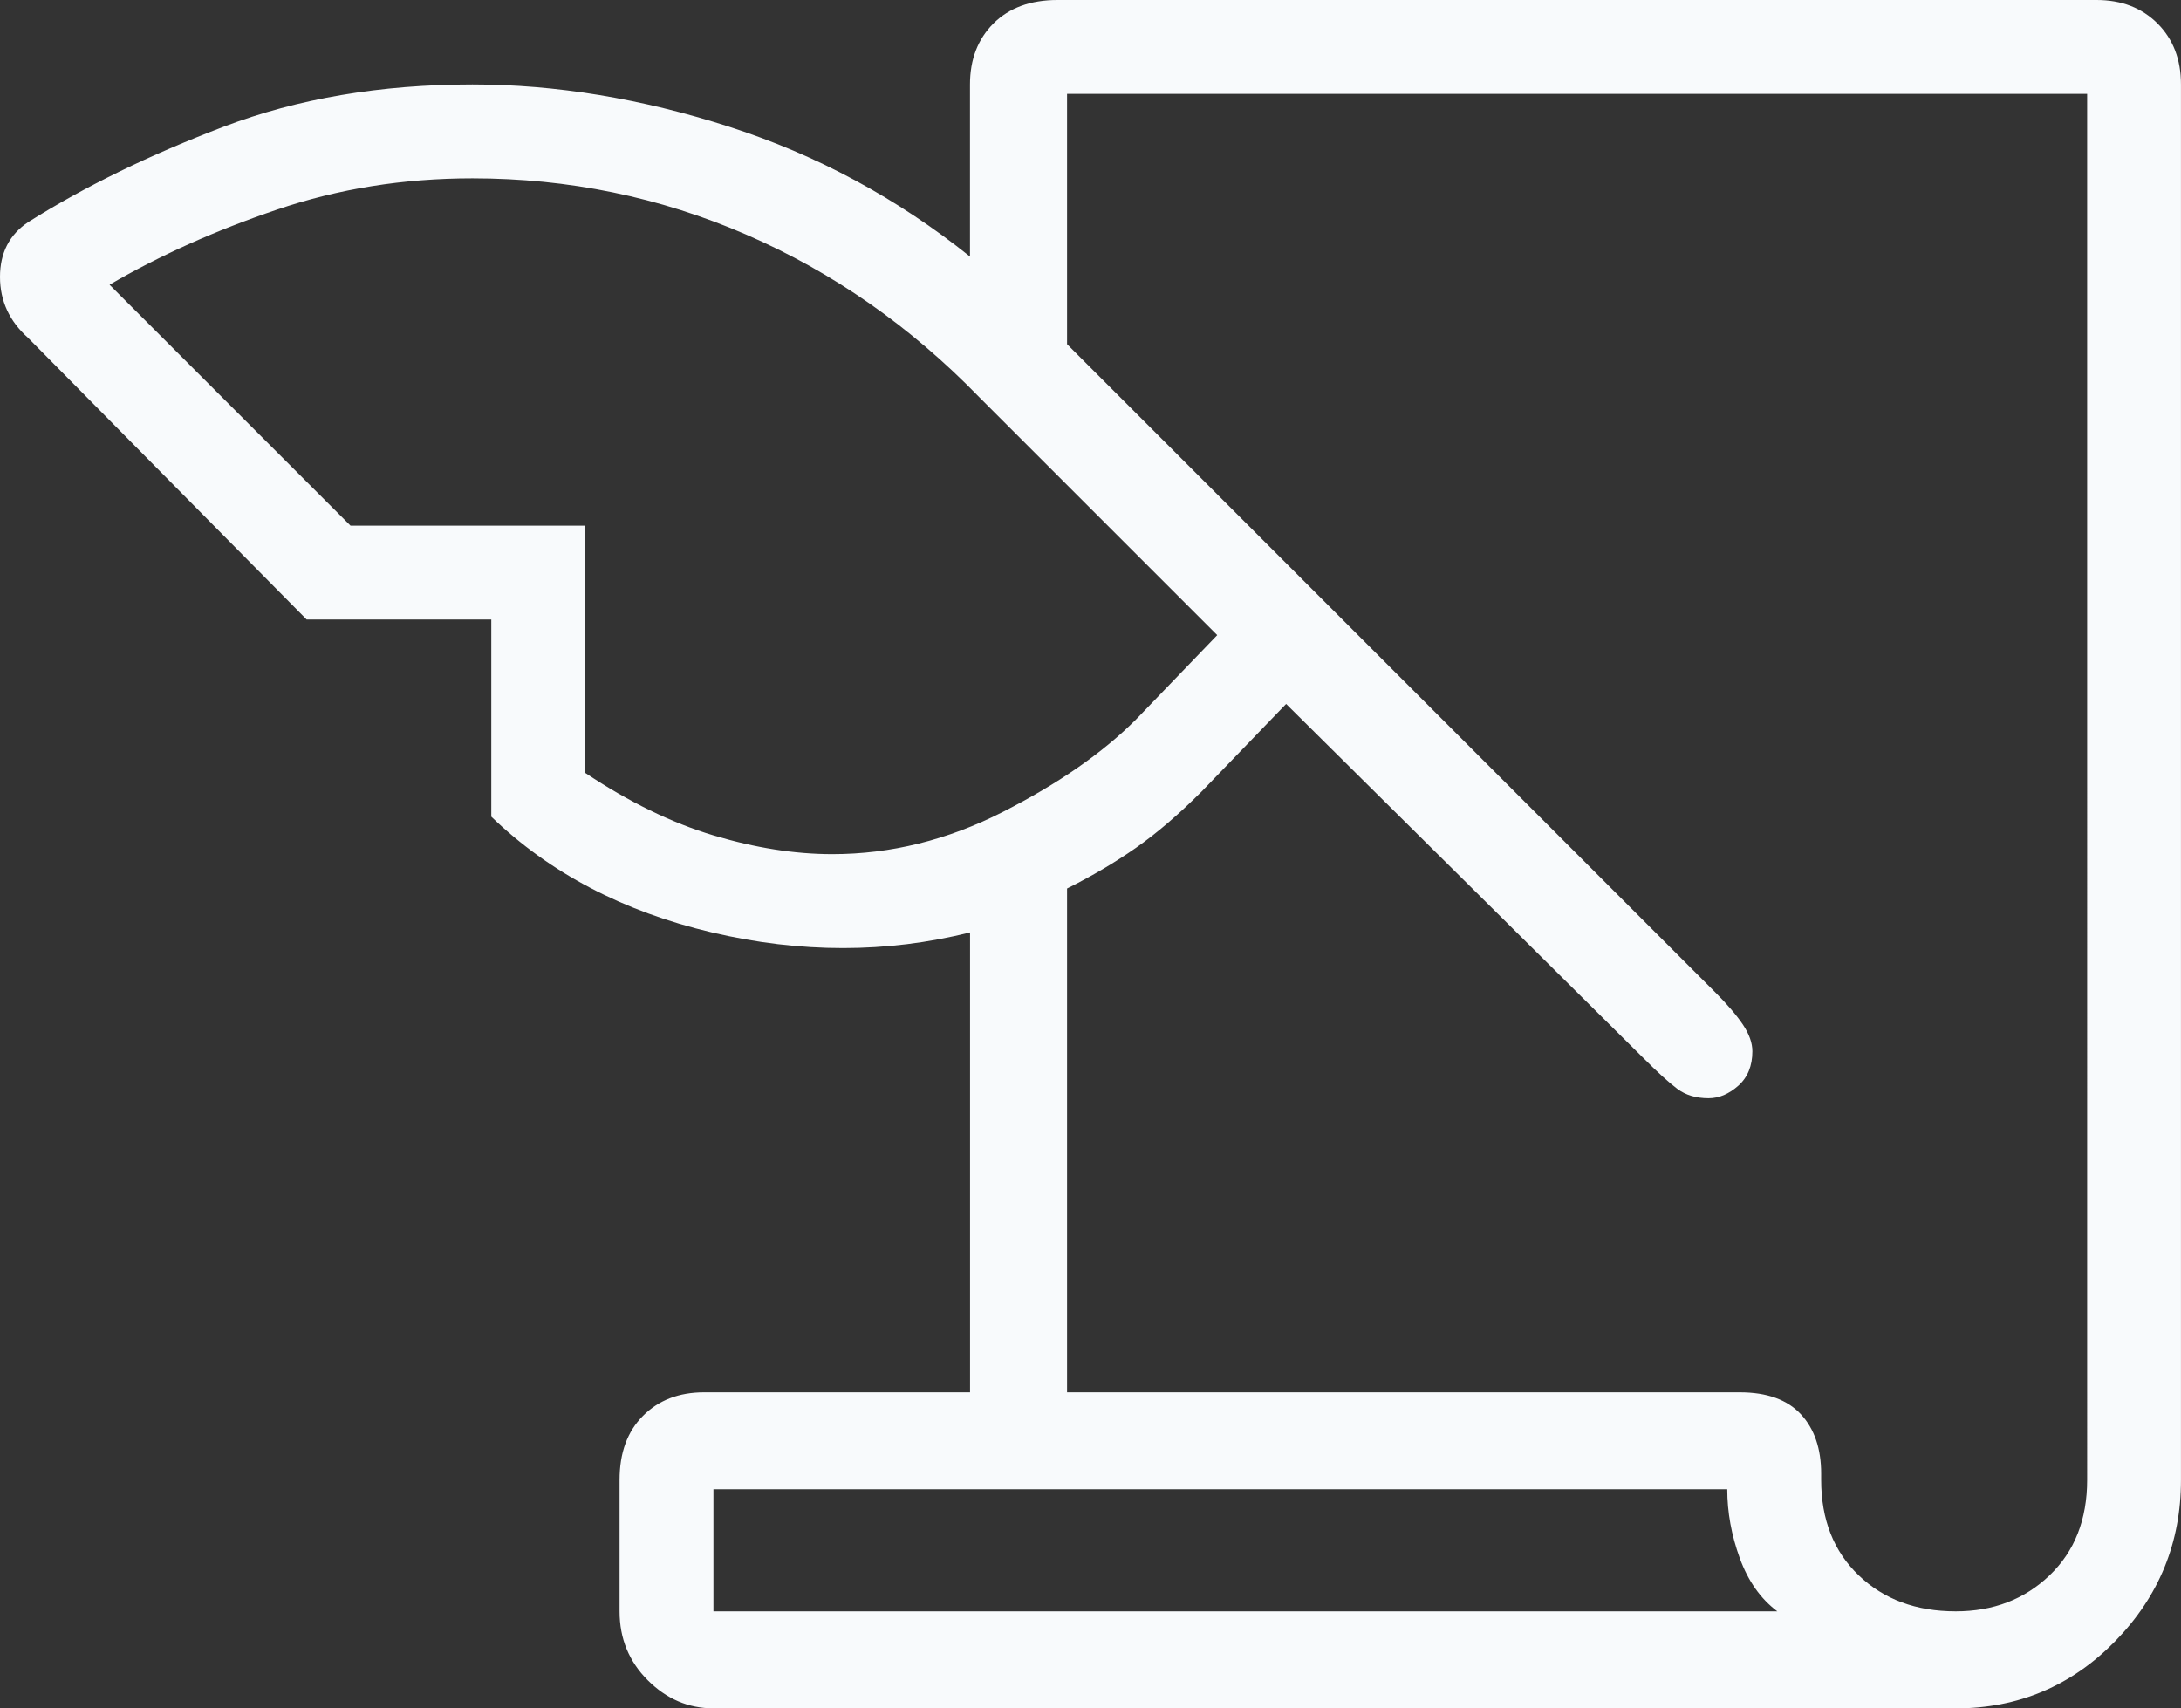
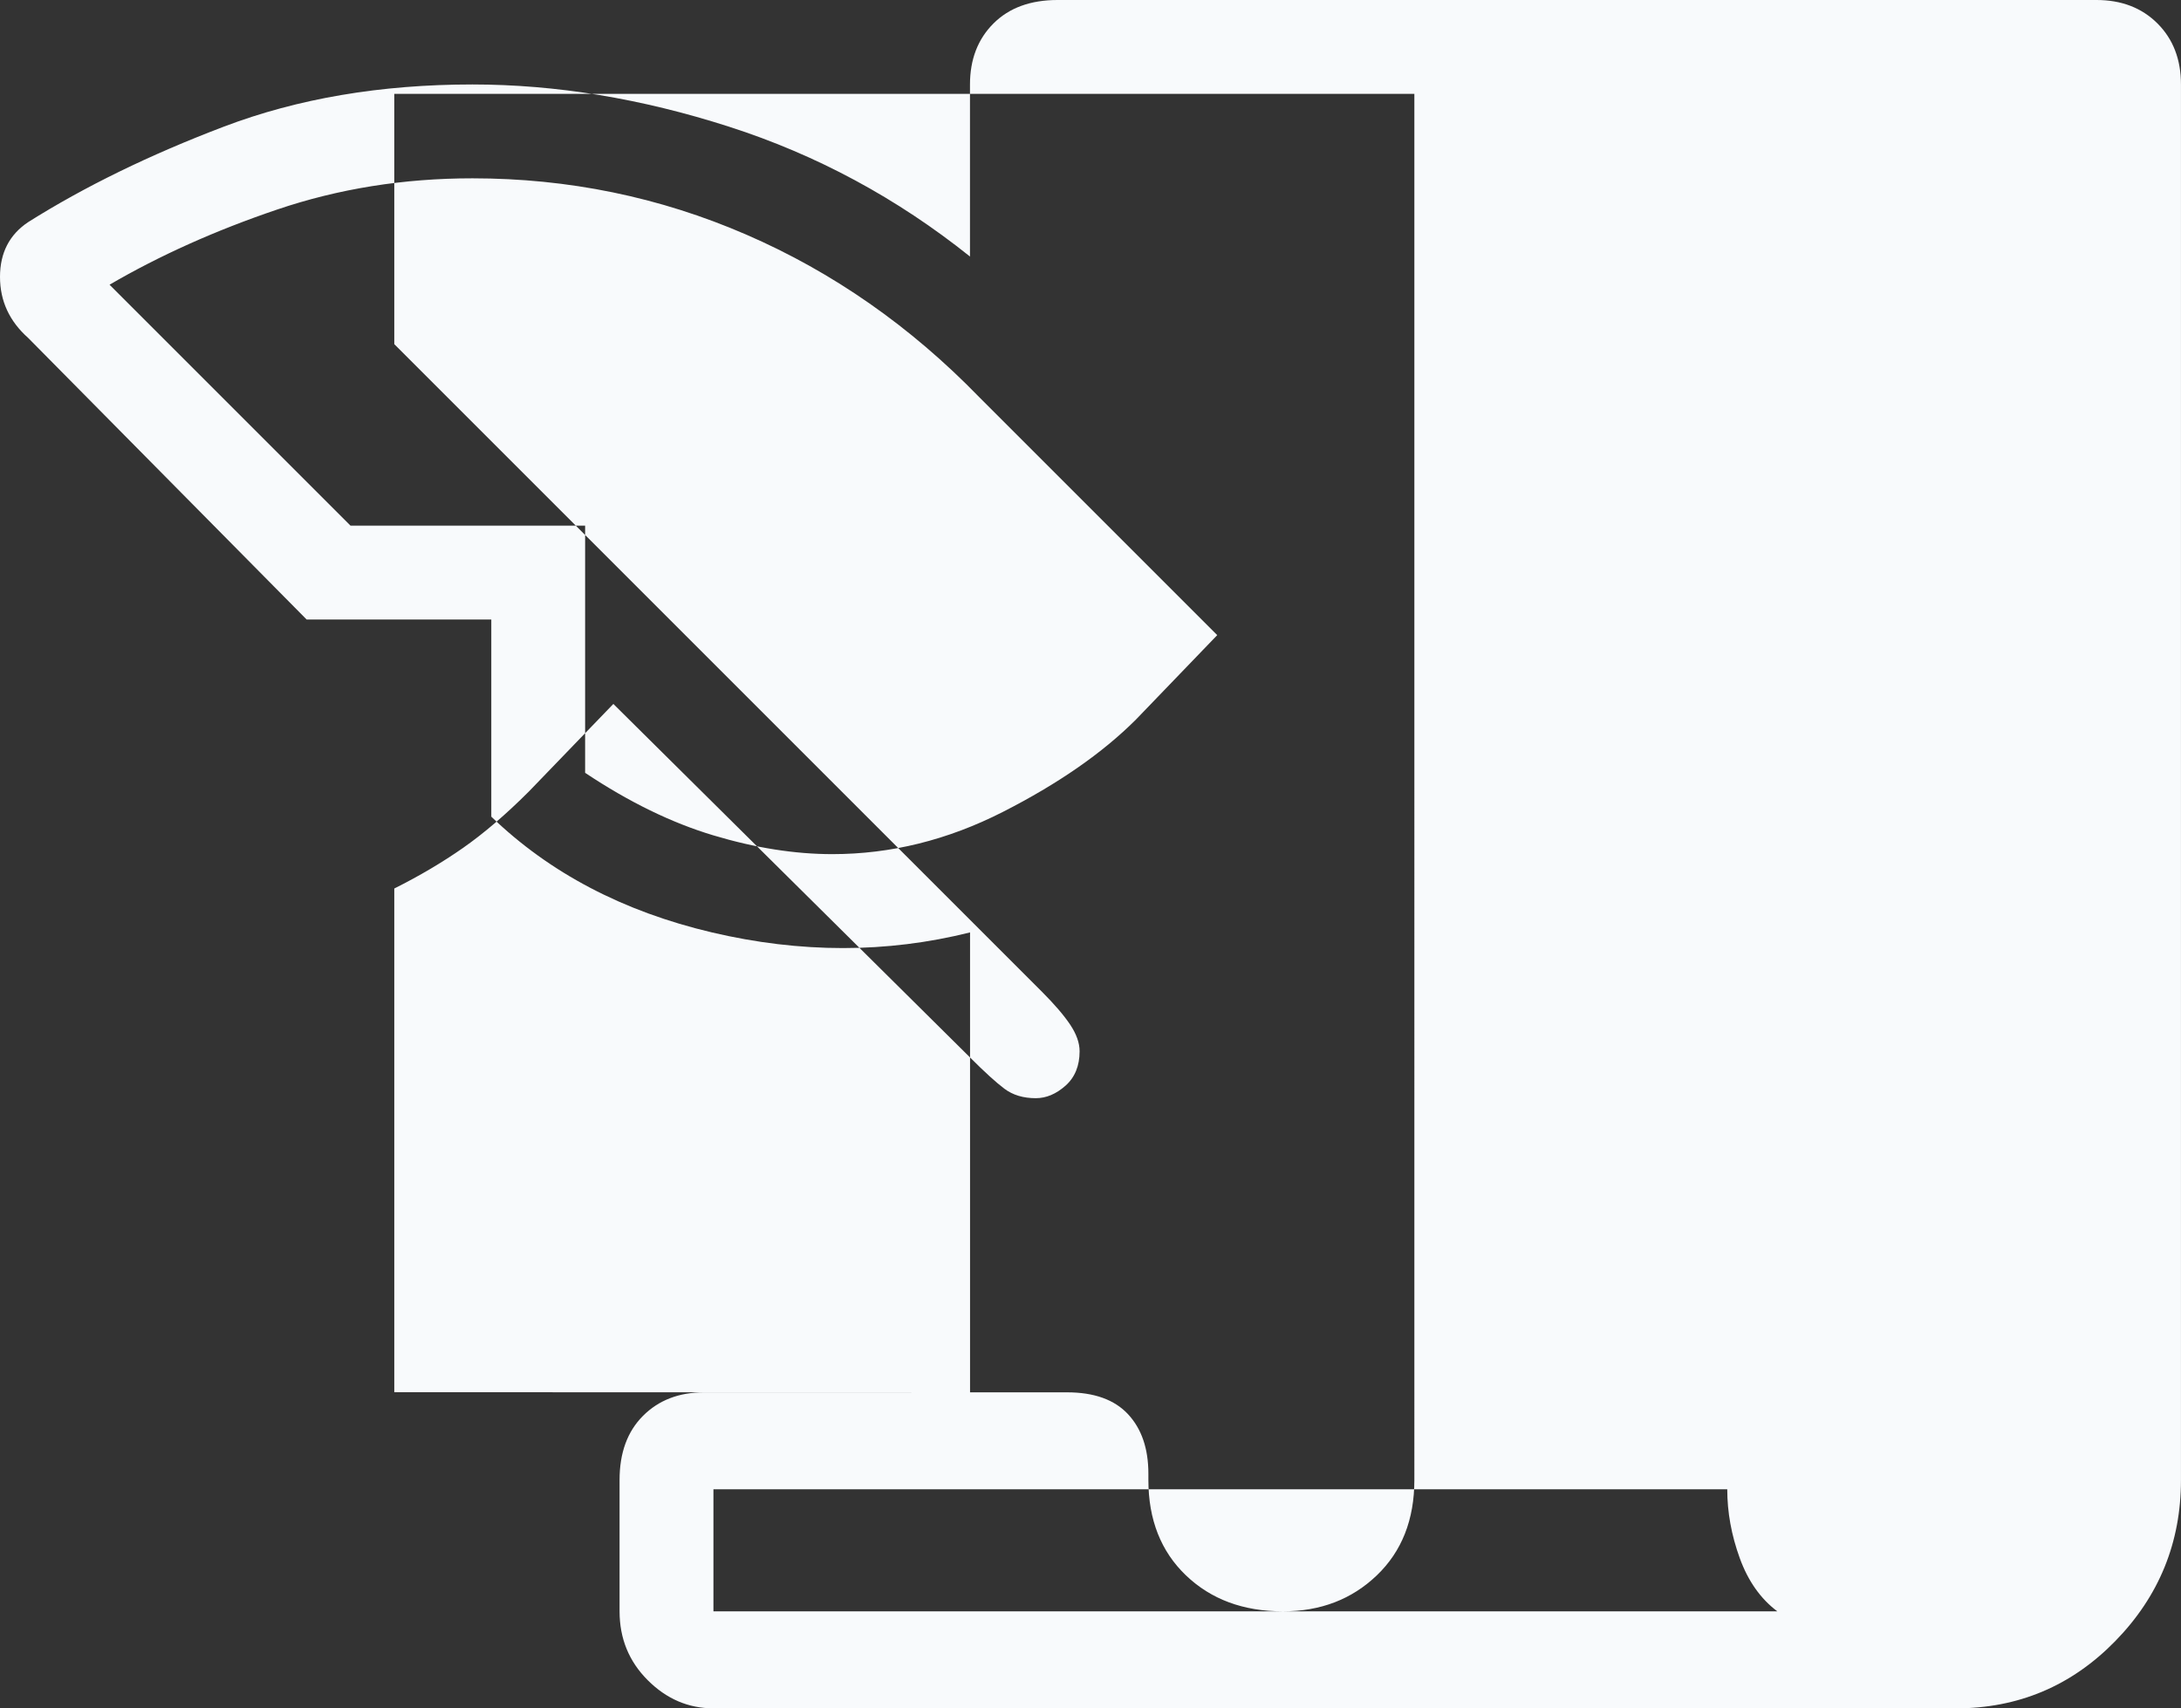
<svg xmlns="http://www.w3.org/2000/svg" id="Livello_1" data-name="Livello 1" viewBox="0 0 63.828 50">
  <rect x="0" y="0" width="63.828" height="50" fill="#333333" stroke="none" />
-   <path fill="rgb(248, 250, 252)" d="m20.879,47.161v-3.571,3.571Zm0,0h31.135c-.488-.366-.855-.885-1.099-1.557-.244-.672-.366-1.343-.366-2.015h-29.67v3.571ZM10.256,15.385h6.868v7.234c1.282.855,2.534,1.465,3.755,1.831,1.221.366,2.381.549,3.48.549,1.709,0,3.373-.412,4.991-1.236,1.618-.824,2.915-1.725,3.892-2.701l2.381-2.473-6.96-6.96c-2.015-2.076-4.289-3.663-6.822-4.762-2.534-1.099-5.205-1.648-8.013-1.648-2.015,0-3.922.305-5.723.916-1.801.611-3.434,1.343-4.899,2.198l7.051,7.051Zm20.971,25.366h19.689c.793,0,1.389.214,1.786.641s.595,1.007.595,1.74v.183c0,1.16.366,2.091,1.099,2.793.733.702,1.679,1.053,2.839,1.053,1.099,0,2.014-.351,2.747-1.053.733-.702,1.099-1.633,1.099-2.793V2.747h-29.853v7.326l18.956,18.956c.366.366.641.687.825.962.183.275.275.534.275.778,0,.427-.138.763-.412,1.007-.275.244-.565.366-.87.366-.366,0-.672-.092-.916-.275-.244-.183-.58-.488-1.007-.916l-10.44-10.348-2.473,2.564c-.671.671-1.313,1.221-1.923,1.648-.611.427-1.282.824-2.015,1.19v14.743Zm-10.348,9.249c-.733,0-1.374-.275-1.923-.824s-.824-1.221-.824-2.015v-3.846c0-.794.229-1.419.687-1.877.458-.458,1.053-.687,1.786-.687h7.784v-13.461c-2.442.611-4.96.611-7.555,0-2.595-.611-4.747-1.74-6.456-3.388v-5.769h-5.403L.824,9.89c-.549-.488-.824-1.084-.824-1.786s.275-1.236.824-1.603c1.648-1.038,3.556-1.969,5.723-2.793,2.167-.824,4.594-1.236,7.28-1.236,2.442,0,4.945.412,7.509,1.236,2.564.824,4.915,2.091,7.051,3.8V2.473c0-.733.229-1.328.687-1.786.458-.458,1.084-.687,1.877-.687h30.403c.733,0,1.327.229,1.786.687.458.458.687,1.053.687,1.786v40.843c0,1.831-.641,3.404-1.923,4.716-1.282,1.313-2.839,1.969-4.67,1.969H20.879Z" />
+   <path fill="rgb(248, 250, 252)" d="m20.879,47.161v-3.571,3.571Zm0,0h31.135c-.488-.366-.855-.885-1.099-1.557-.244-.672-.366-1.343-.366-2.015h-29.67v3.571ZM10.256,15.385h6.868v7.234c1.282.855,2.534,1.465,3.755,1.831,1.221.366,2.381.549,3.48.549,1.709,0,3.373-.412,4.991-1.236,1.618-.824,2.915-1.725,3.892-2.701l2.381-2.473-6.96-6.96c-2.015-2.076-4.289-3.663-6.822-4.762-2.534-1.099-5.205-1.648-8.013-1.648-2.015,0-3.922.305-5.723.916-1.801.611-3.434,1.343-4.899,2.198l7.051,7.051Zm20.971,25.366c.793,0,1.389.214,1.786.641s.595,1.007.595,1.74v.183c0,1.16.366,2.091,1.099,2.793.733.702,1.679,1.053,2.839,1.053,1.099,0,2.014-.351,2.747-1.053.733-.702,1.099-1.633,1.099-2.793V2.747h-29.853v7.326l18.956,18.956c.366.366.641.687.825.962.183.275.275.534.275.778,0,.427-.138.763-.412,1.007-.275.244-.565.366-.87.366-.366,0-.672-.092-.916-.275-.244-.183-.58-.488-1.007-.916l-10.44-10.348-2.473,2.564c-.671.671-1.313,1.221-1.923,1.648-.611.427-1.282.824-2.015,1.19v14.743Zm-10.348,9.249c-.733,0-1.374-.275-1.923-.824s-.824-1.221-.824-2.015v-3.846c0-.794.229-1.419.687-1.877.458-.458,1.053-.687,1.786-.687h7.784v-13.461c-2.442.611-4.96.611-7.555,0-2.595-.611-4.747-1.74-6.456-3.388v-5.769h-5.403L.824,9.89c-.549-.488-.824-1.084-.824-1.786s.275-1.236.824-1.603c1.648-1.038,3.556-1.969,5.723-2.793,2.167-.824,4.594-1.236,7.28-1.236,2.442,0,4.945.412,7.509,1.236,2.564.824,4.915,2.091,7.051,3.8V2.473c0-.733.229-1.328.687-1.786.458-.458,1.084-.687,1.877-.687h30.403c.733,0,1.327.229,1.786.687.458.458.687,1.053.687,1.786v40.843c0,1.831-.641,3.404-1.923,4.716-1.282,1.313-2.839,1.969-4.67,1.969H20.879Z" />
</svg>